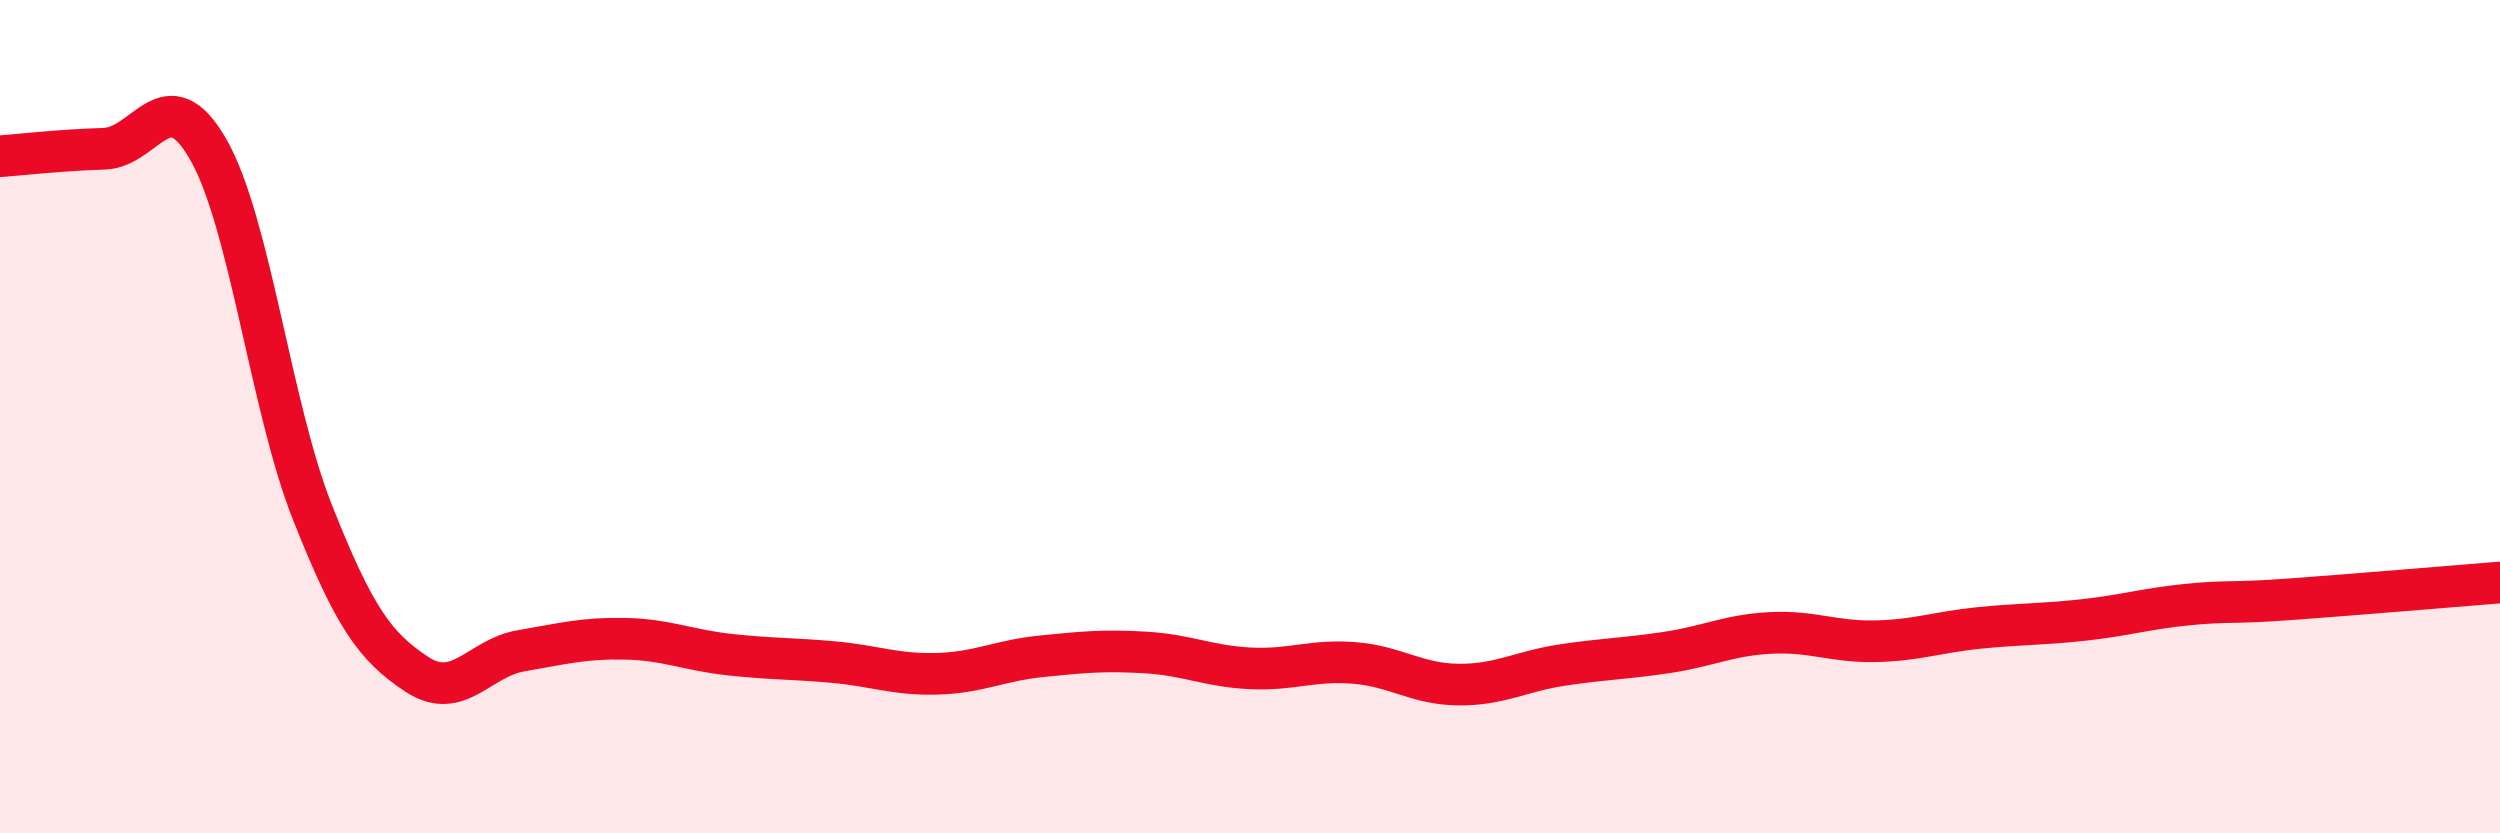
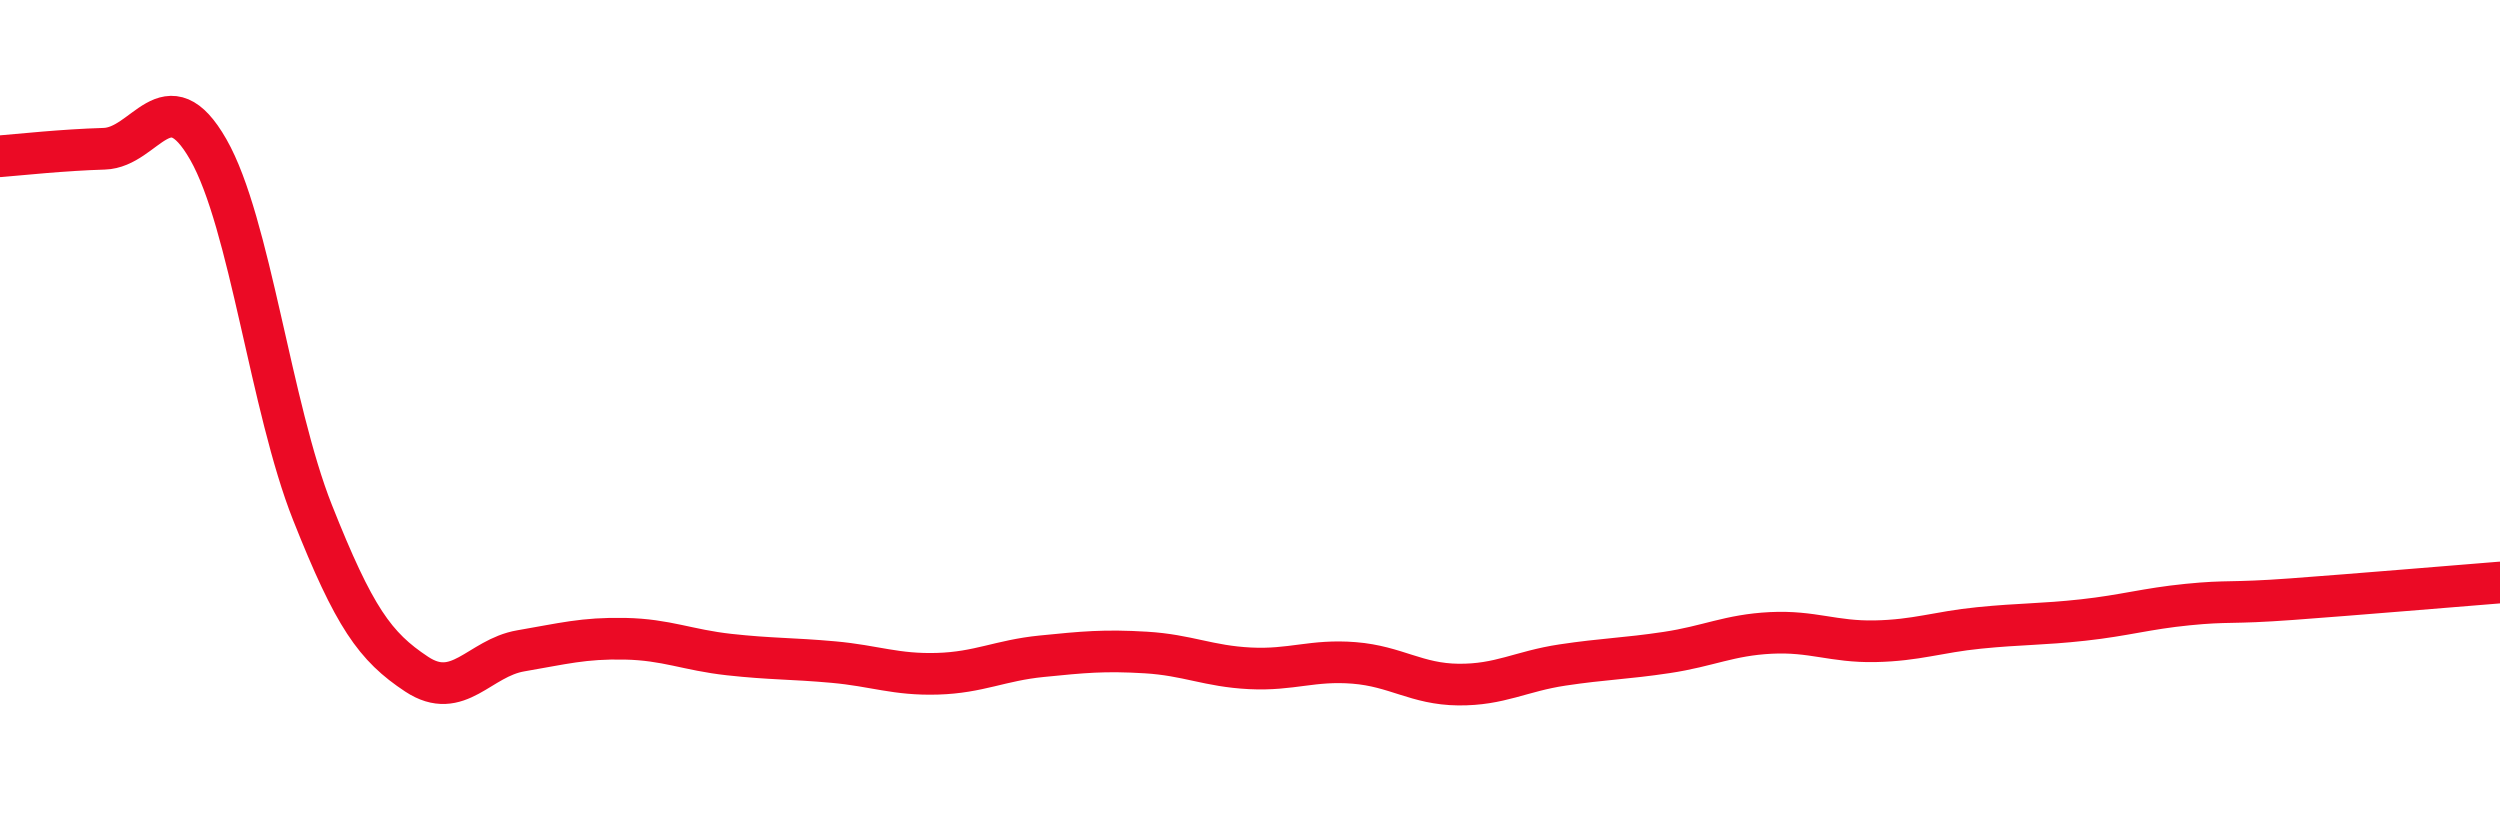
<svg xmlns="http://www.w3.org/2000/svg" width="60" height="20" viewBox="0 0 60 20">
-   <path d="M 0,3.75 C 0.5,3.71 1.5,3.6 2.5,3.57 C 3.5,3.54 4,1.84 5,3.59 C 6,5.34 6.5,9.78 7.5,12.3 C 8.5,14.82 9,15.52 10,16.18 C 11,16.84 11.5,15.79 12.5,15.62 C 13.5,15.45 14,15.31 15,15.33 C 16,15.35 16.5,15.6 17.5,15.71 C 18.5,15.82 19,15.8 20,15.89 C 21,15.98 21.5,16.2 22.5,16.17 C 23.5,16.14 24,15.85 25,15.75 C 26,15.65 26.5,15.6 27.5,15.66 C 28.5,15.72 29,15.99 30,16.04 C 31,16.09 31.5,15.83 32.5,15.91 C 33.5,15.99 34,16.42 35,16.43 C 36,16.44 36.5,16.11 37.5,15.96 C 38.5,15.81 39,15.81 40,15.66 C 41,15.51 41.5,15.24 42.5,15.19 C 43.5,15.14 44,15.41 45,15.39 C 46,15.37 46.5,15.17 47.5,15.07 C 48.5,14.97 49,14.99 50,14.88 C 51,14.77 51.5,14.61 52.5,14.51 C 53.5,14.41 53.5,14.49 55,14.38 C 56.5,14.27 59,14.06 60,13.98L60 20L0 20Z" fill="#EB0A25" opacity="0.1" stroke-linecap="round" stroke-linejoin="round" />
  <path d="M 0,3.75 C 0.5,3.71 1.5,3.6 2.5,3.57 C 3.5,3.54 4,1.84 5,3.59 C 6,5.34 6.5,9.78 7.5,12.3 C 8.5,14.82 9,15.52 10,16.18 C 11,16.84 11.5,15.79 12.5,15.62 C 13.5,15.45 14,15.31 15,15.33 C 16,15.35 16.5,15.6 17.5,15.71 C 18.5,15.82 19,15.8 20,15.89 C 21,15.98 21.5,16.2 22.5,16.17 C 23.5,16.14 24,15.85 25,15.75 C 26,15.65 26.5,15.6 27.5,15.66 C 28.5,15.72 29,15.99 30,16.04 C 31,16.09 31.5,15.83 32.5,15.91 C 33.5,15.99 34,16.42 35,16.43 C 36,16.44 36.5,16.11 37.5,15.96 C 38.5,15.81 39,15.81 40,15.66 C 41,15.51 41.5,15.24 42.5,15.19 C 43.5,15.14 44,15.41 45,15.39 C 46,15.37 46.5,15.17 47.5,15.07 C 48.5,14.97 49,14.99 50,14.88 C 51,14.77 51.5,14.61 52.5,14.51 C 53.5,14.41 53.5,14.49 55,14.38 C 56.5,14.27 59,14.06 60,13.98" stroke="#EB0A25" stroke-width="1" fill="none" stroke-linecap="round" stroke-linejoin="round" />
</svg>